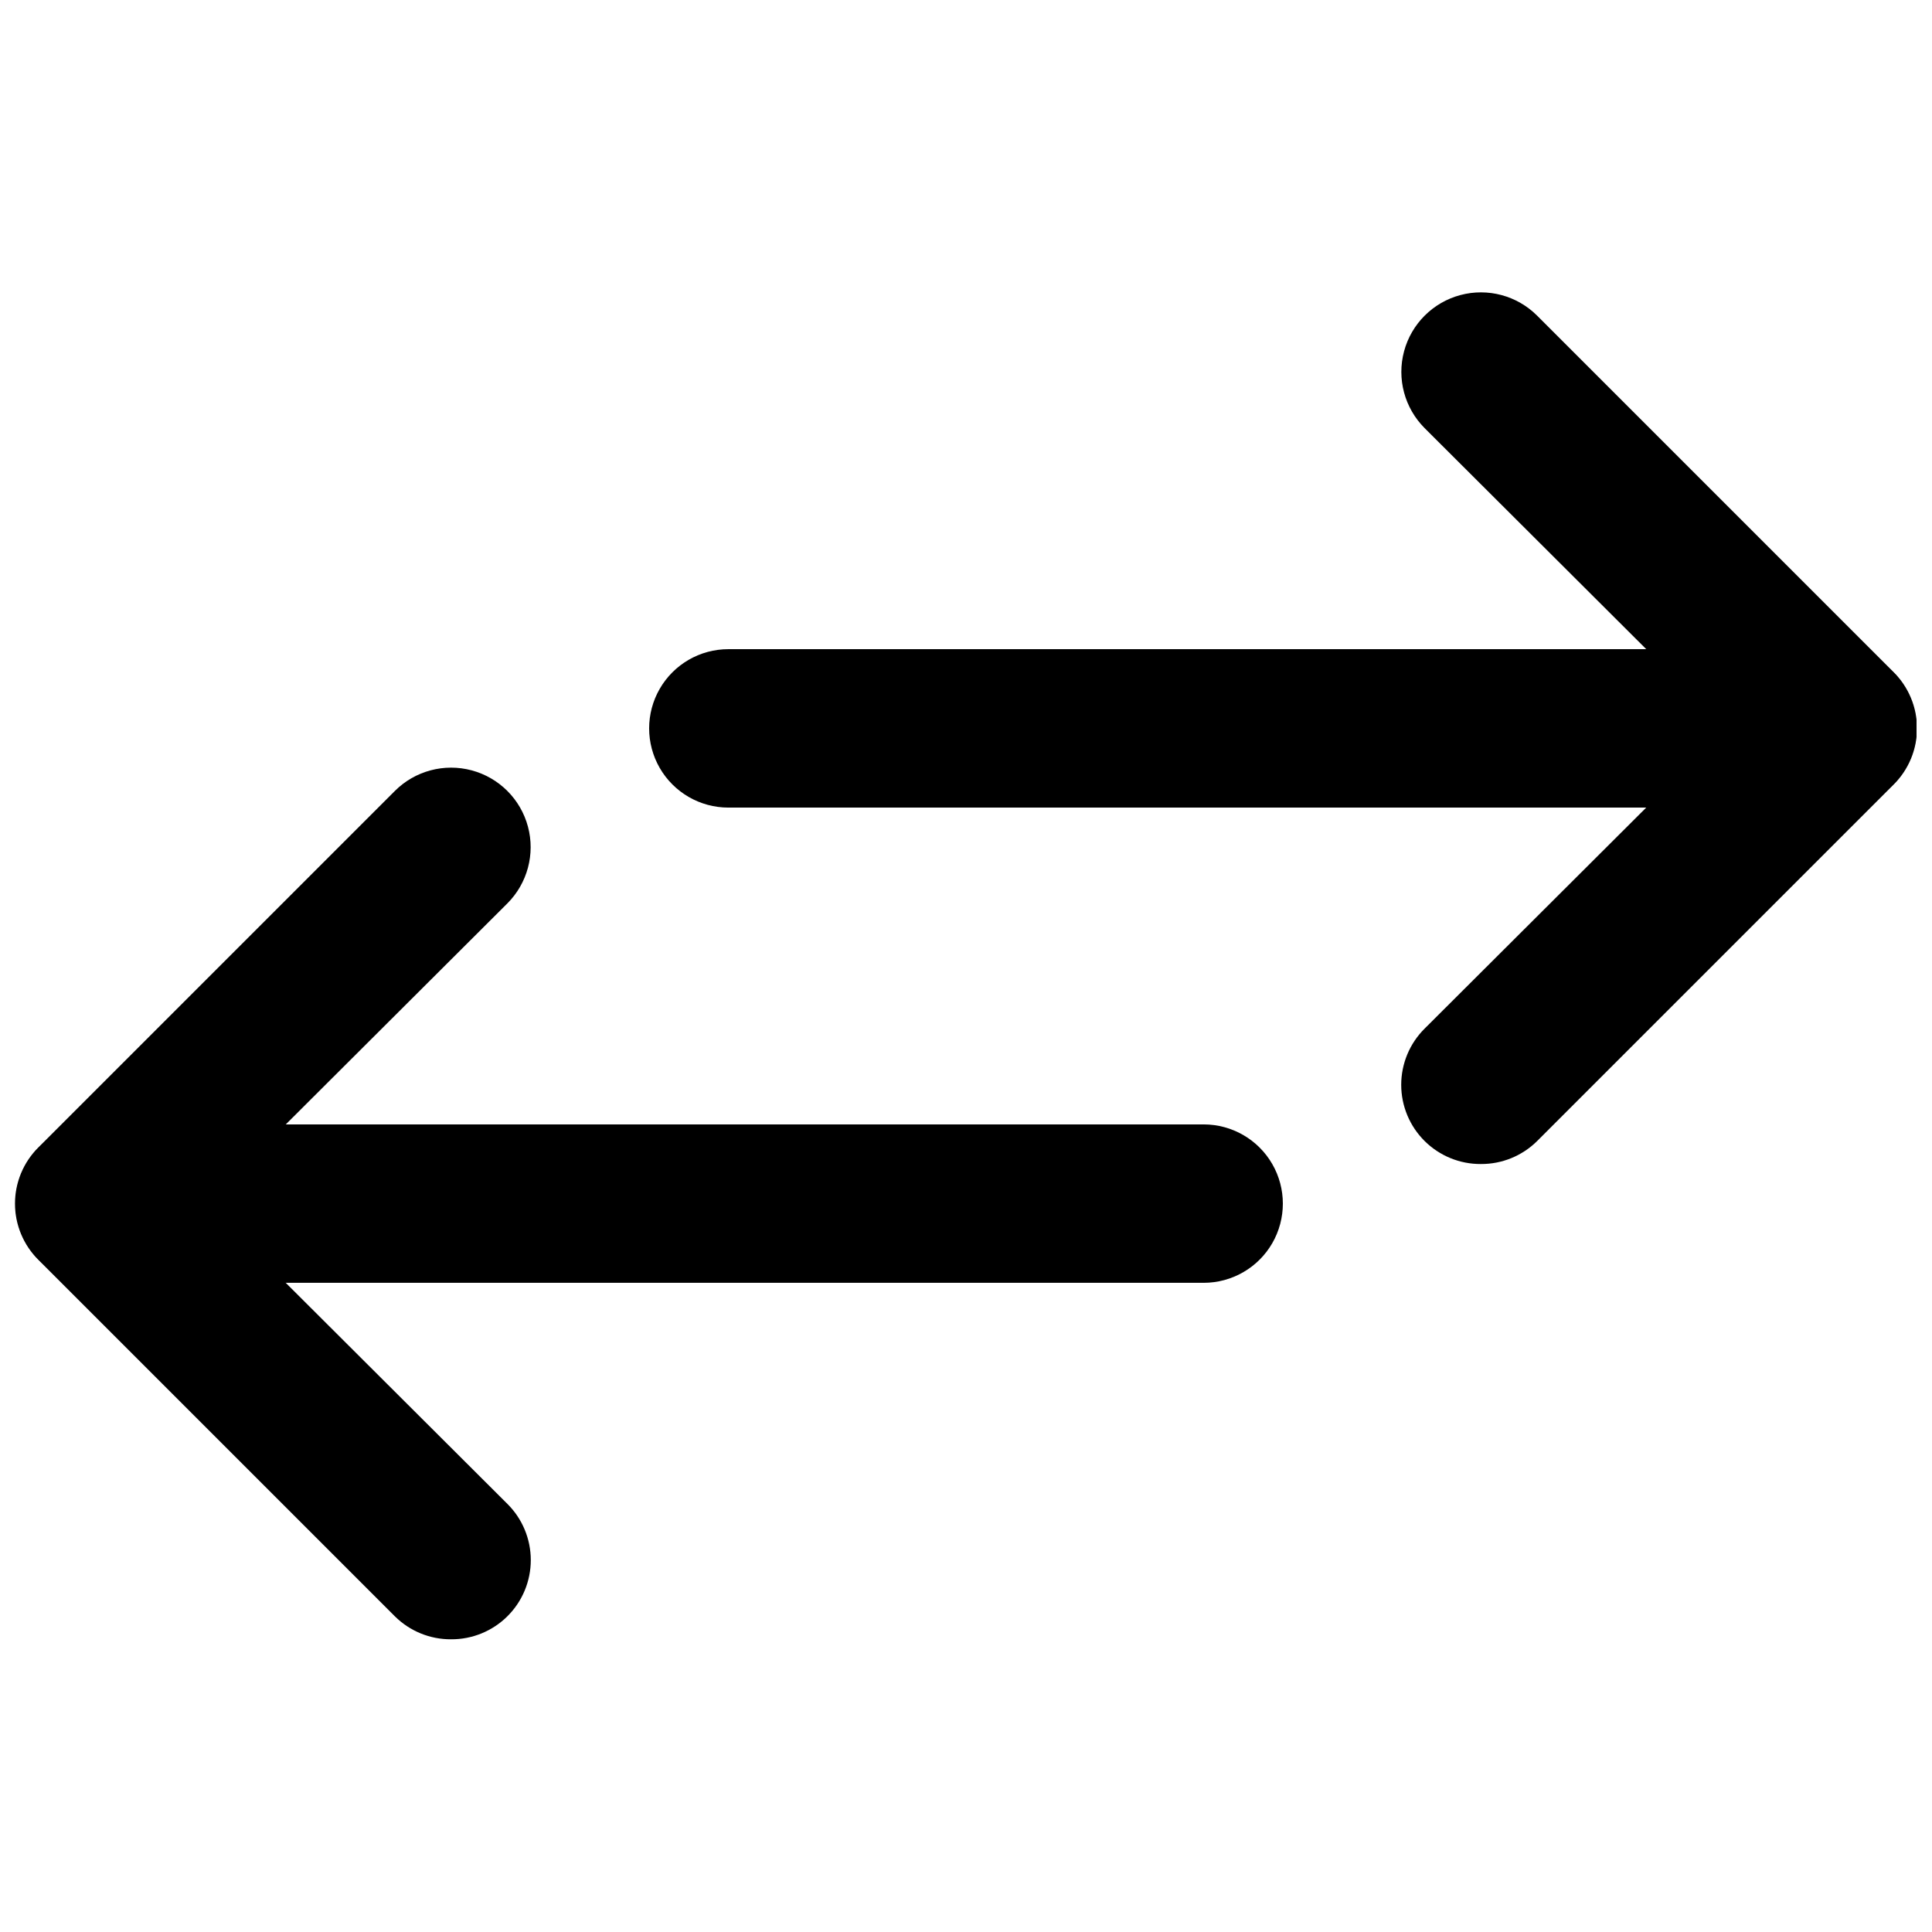
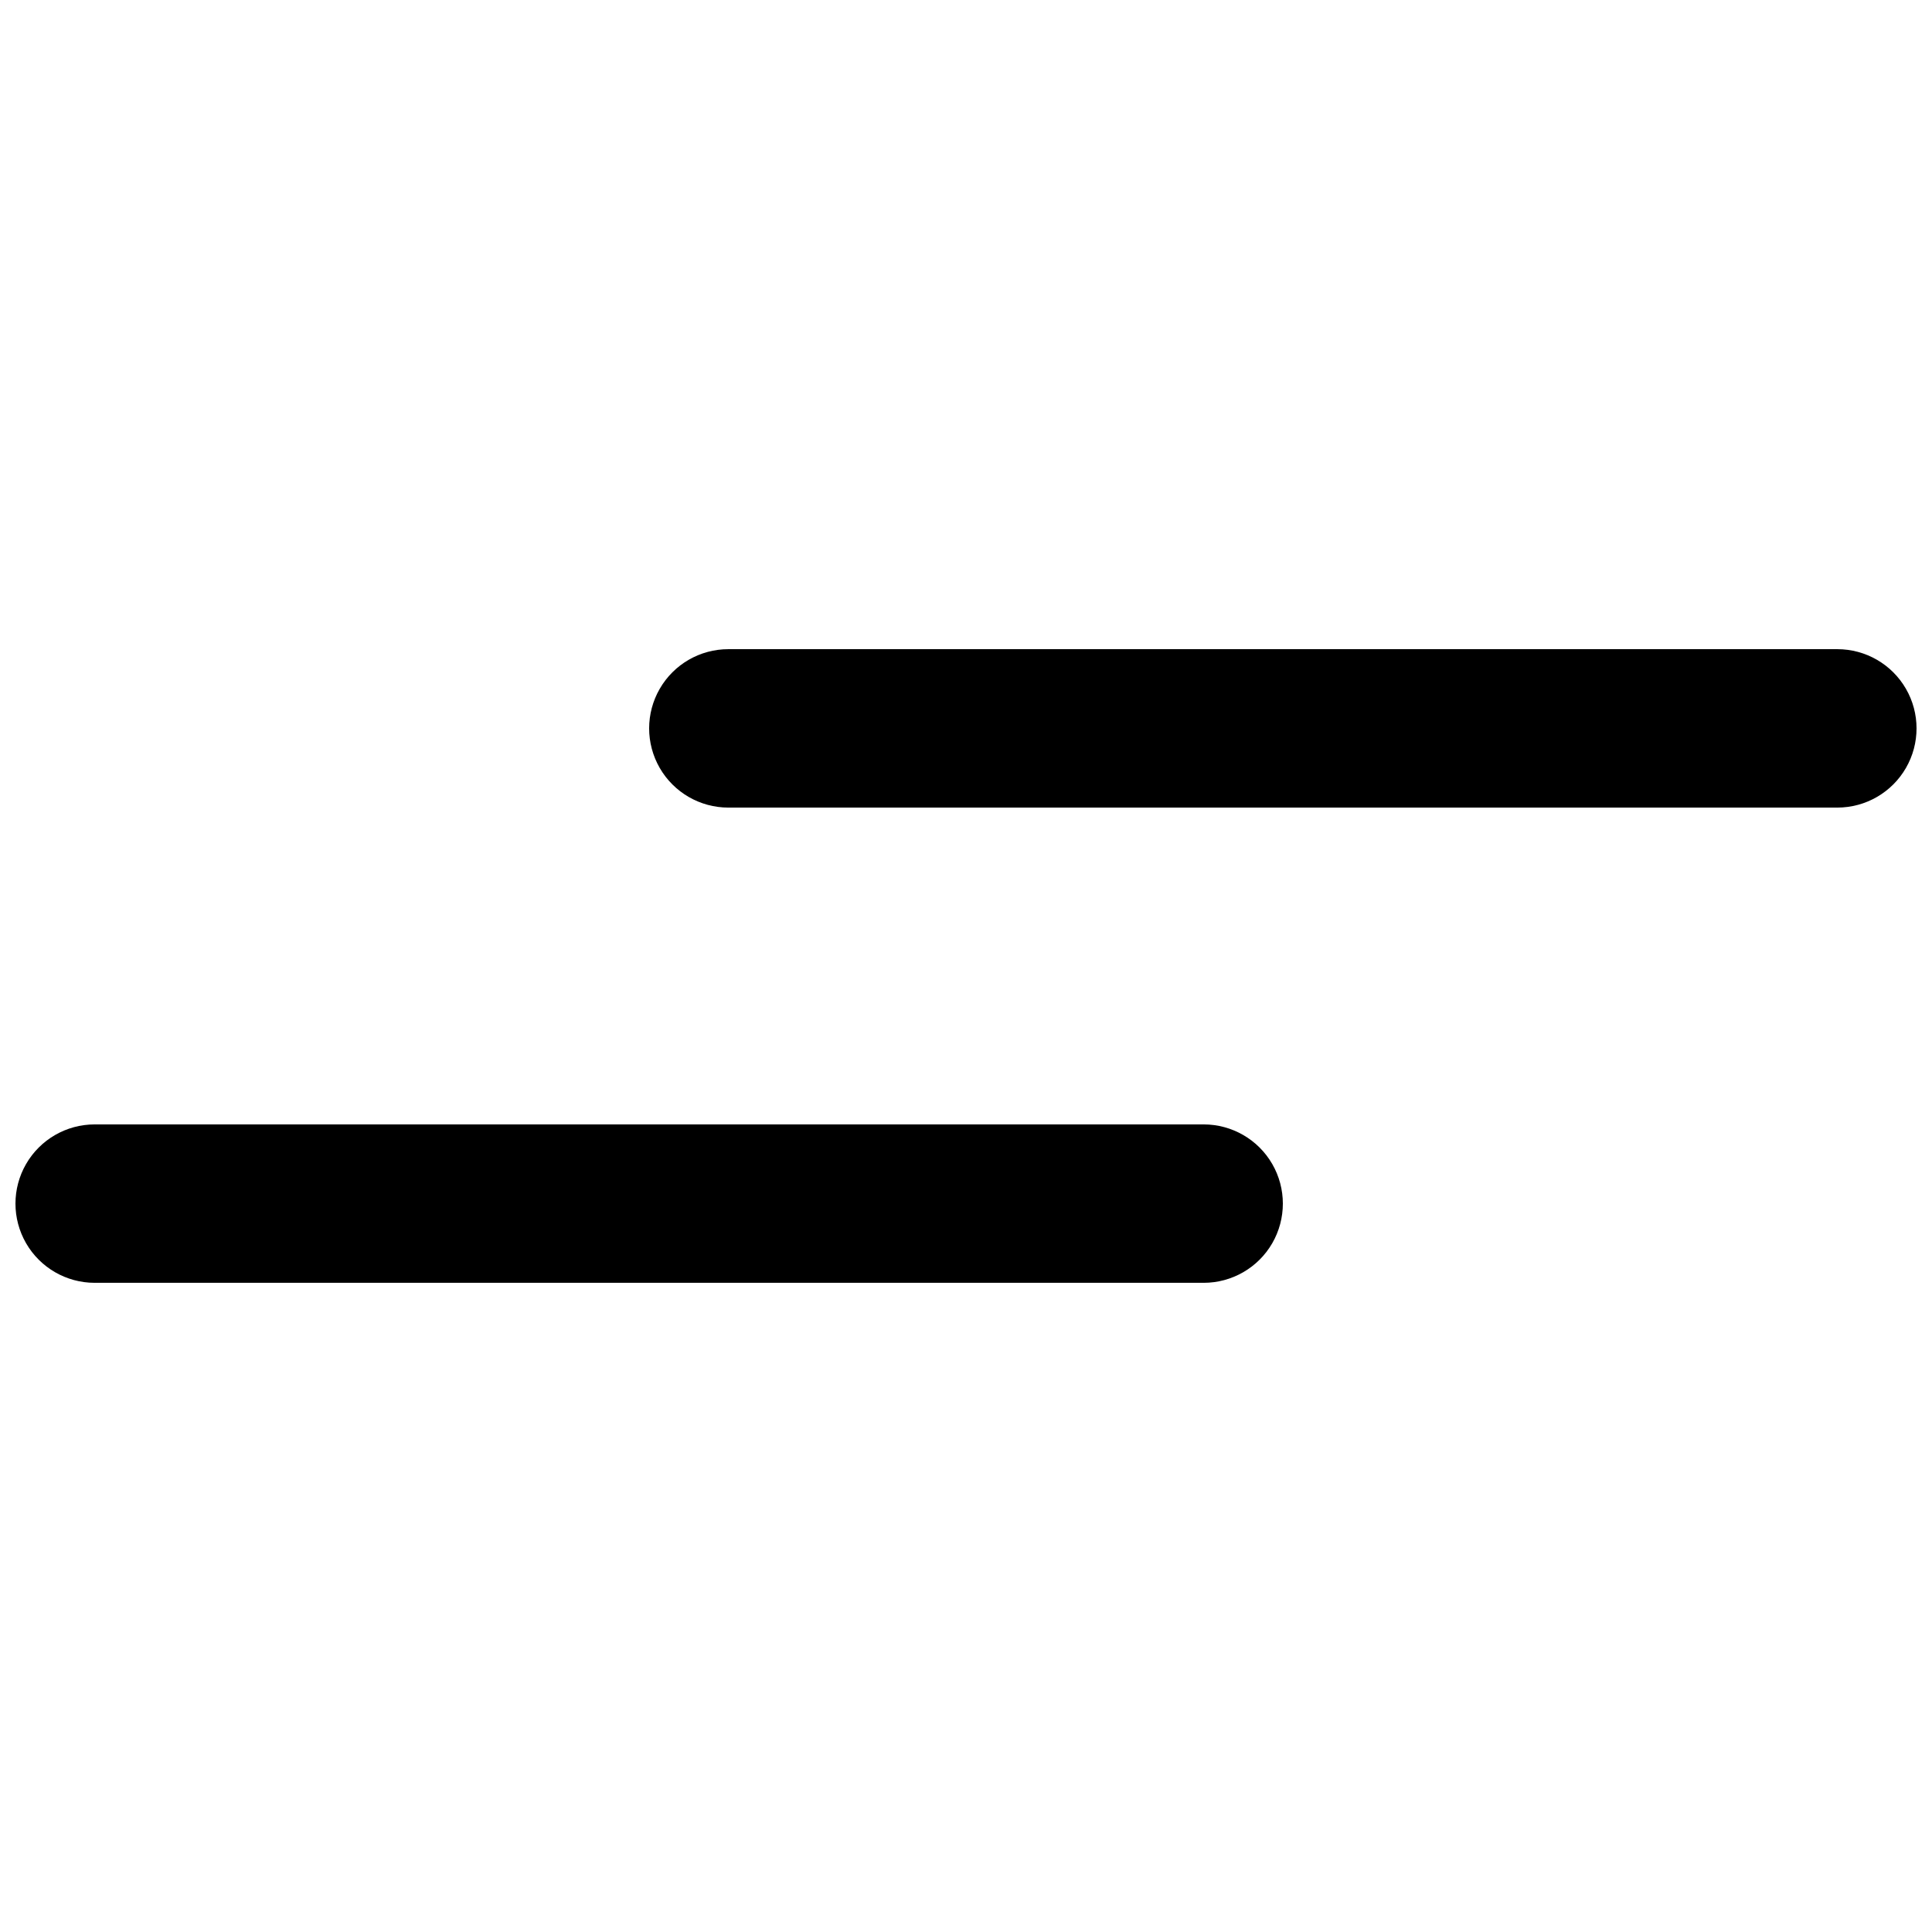
<svg xmlns="http://www.w3.org/2000/svg" width="800px" height="800px" version="1.1" viewBox="144 144 512 512">
  <defs>
    <clipPath id="d">
      <path d="m515 221h136.9v232h-136.9z" />
    </clipPath>
    <clipPath id="c">
-       <path d="m148.09 347h136.91v232h-136.91z" />
-     </clipPath>
+       </clipPath>
    <clipPath id="b">
      <path d="m148.09 441h335.91v43h-335.91z" />
    </clipPath>
    <clipPath id="a">
      <path d="m316 316h335.9v43h-335.9z" />
    </clipPath>
  </defs>
  <g>
    <g clip-path="url(#d)">
-       <path d="m536.45 452.48c-5.578 0.031-10.941-2.16-14.902-6.09-3.973-3.941-6.211-9.309-6.211-14.902 0-5.598 2.238-10.965 6.211-14.906l79.77-79.559-79.77-79.559v-0.004c-5.324-5.324-7.406-13.086-5.457-20.359 1.949-7.273 7.633-12.953 14.906-14.902 7.273-1.949 15.035 0.129 20.359 5.453l94.465 94.465c3.973 3.941 6.207 9.309 6.207 14.906 0 5.598-2.234 10.961-6.207 14.902l-94.465 94.465c-3.961 3.93-9.324 6.121-14.906 6.09z" />
-     </g>
+       </g>
    <g clip-path="url(#c)">
      <path d="m263.55 578.43c-5.582 0.035-10.945-2.156-14.906-6.086l-94.465-94.465c-3.973-3.941-6.207-9.309-6.207-14.902 0-5.598 2.234-10.965 6.207-14.906l94.465-94.465c5.324-5.324 13.086-7.402 20.359-5.453 7.277 1.949 12.957 7.629 14.906 14.902 1.949 7.273-0.133 15.035-5.457 20.359l-79.77 79.562 79.77 79.559c3.977 3.941 6.211 9.305 6.211 14.902s-2.234 10.965-6.211 14.906c-3.961 3.93-9.324 6.121-14.902 6.086z" />
    </g>
    <g clip-path="url(#b)">
      <path d="m462.98 483.96h-293.89c-7.5 0-14.43-4-18.18-10.492-3.75-6.496-3.75-14.5 0-20.992 3.75-6.496 10.68-10.496 18.18-10.496h293.89c7.496 0 14.43 4 18.18 10.496 3.746 6.492 3.746 14.496 0 20.992-3.75 6.492-10.684 10.492-18.18 10.492z" />
    </g>
    <g clip-path="url(#a)">
      <path d="m630.91 358.02h-293.89c-7.5 0-14.43-4.004-18.18-10.496-3.75-6.496-3.75-14.5 0-20.992 3.75-6.496 10.68-10.496 18.18-10.496h293.89c7.5 0 14.43 4 18.18 10.496 3.75 6.492 3.75 14.496 0 20.992-3.75 6.492-10.68 10.496-18.18 10.496z" />
    </g>
  </g>
</svg>